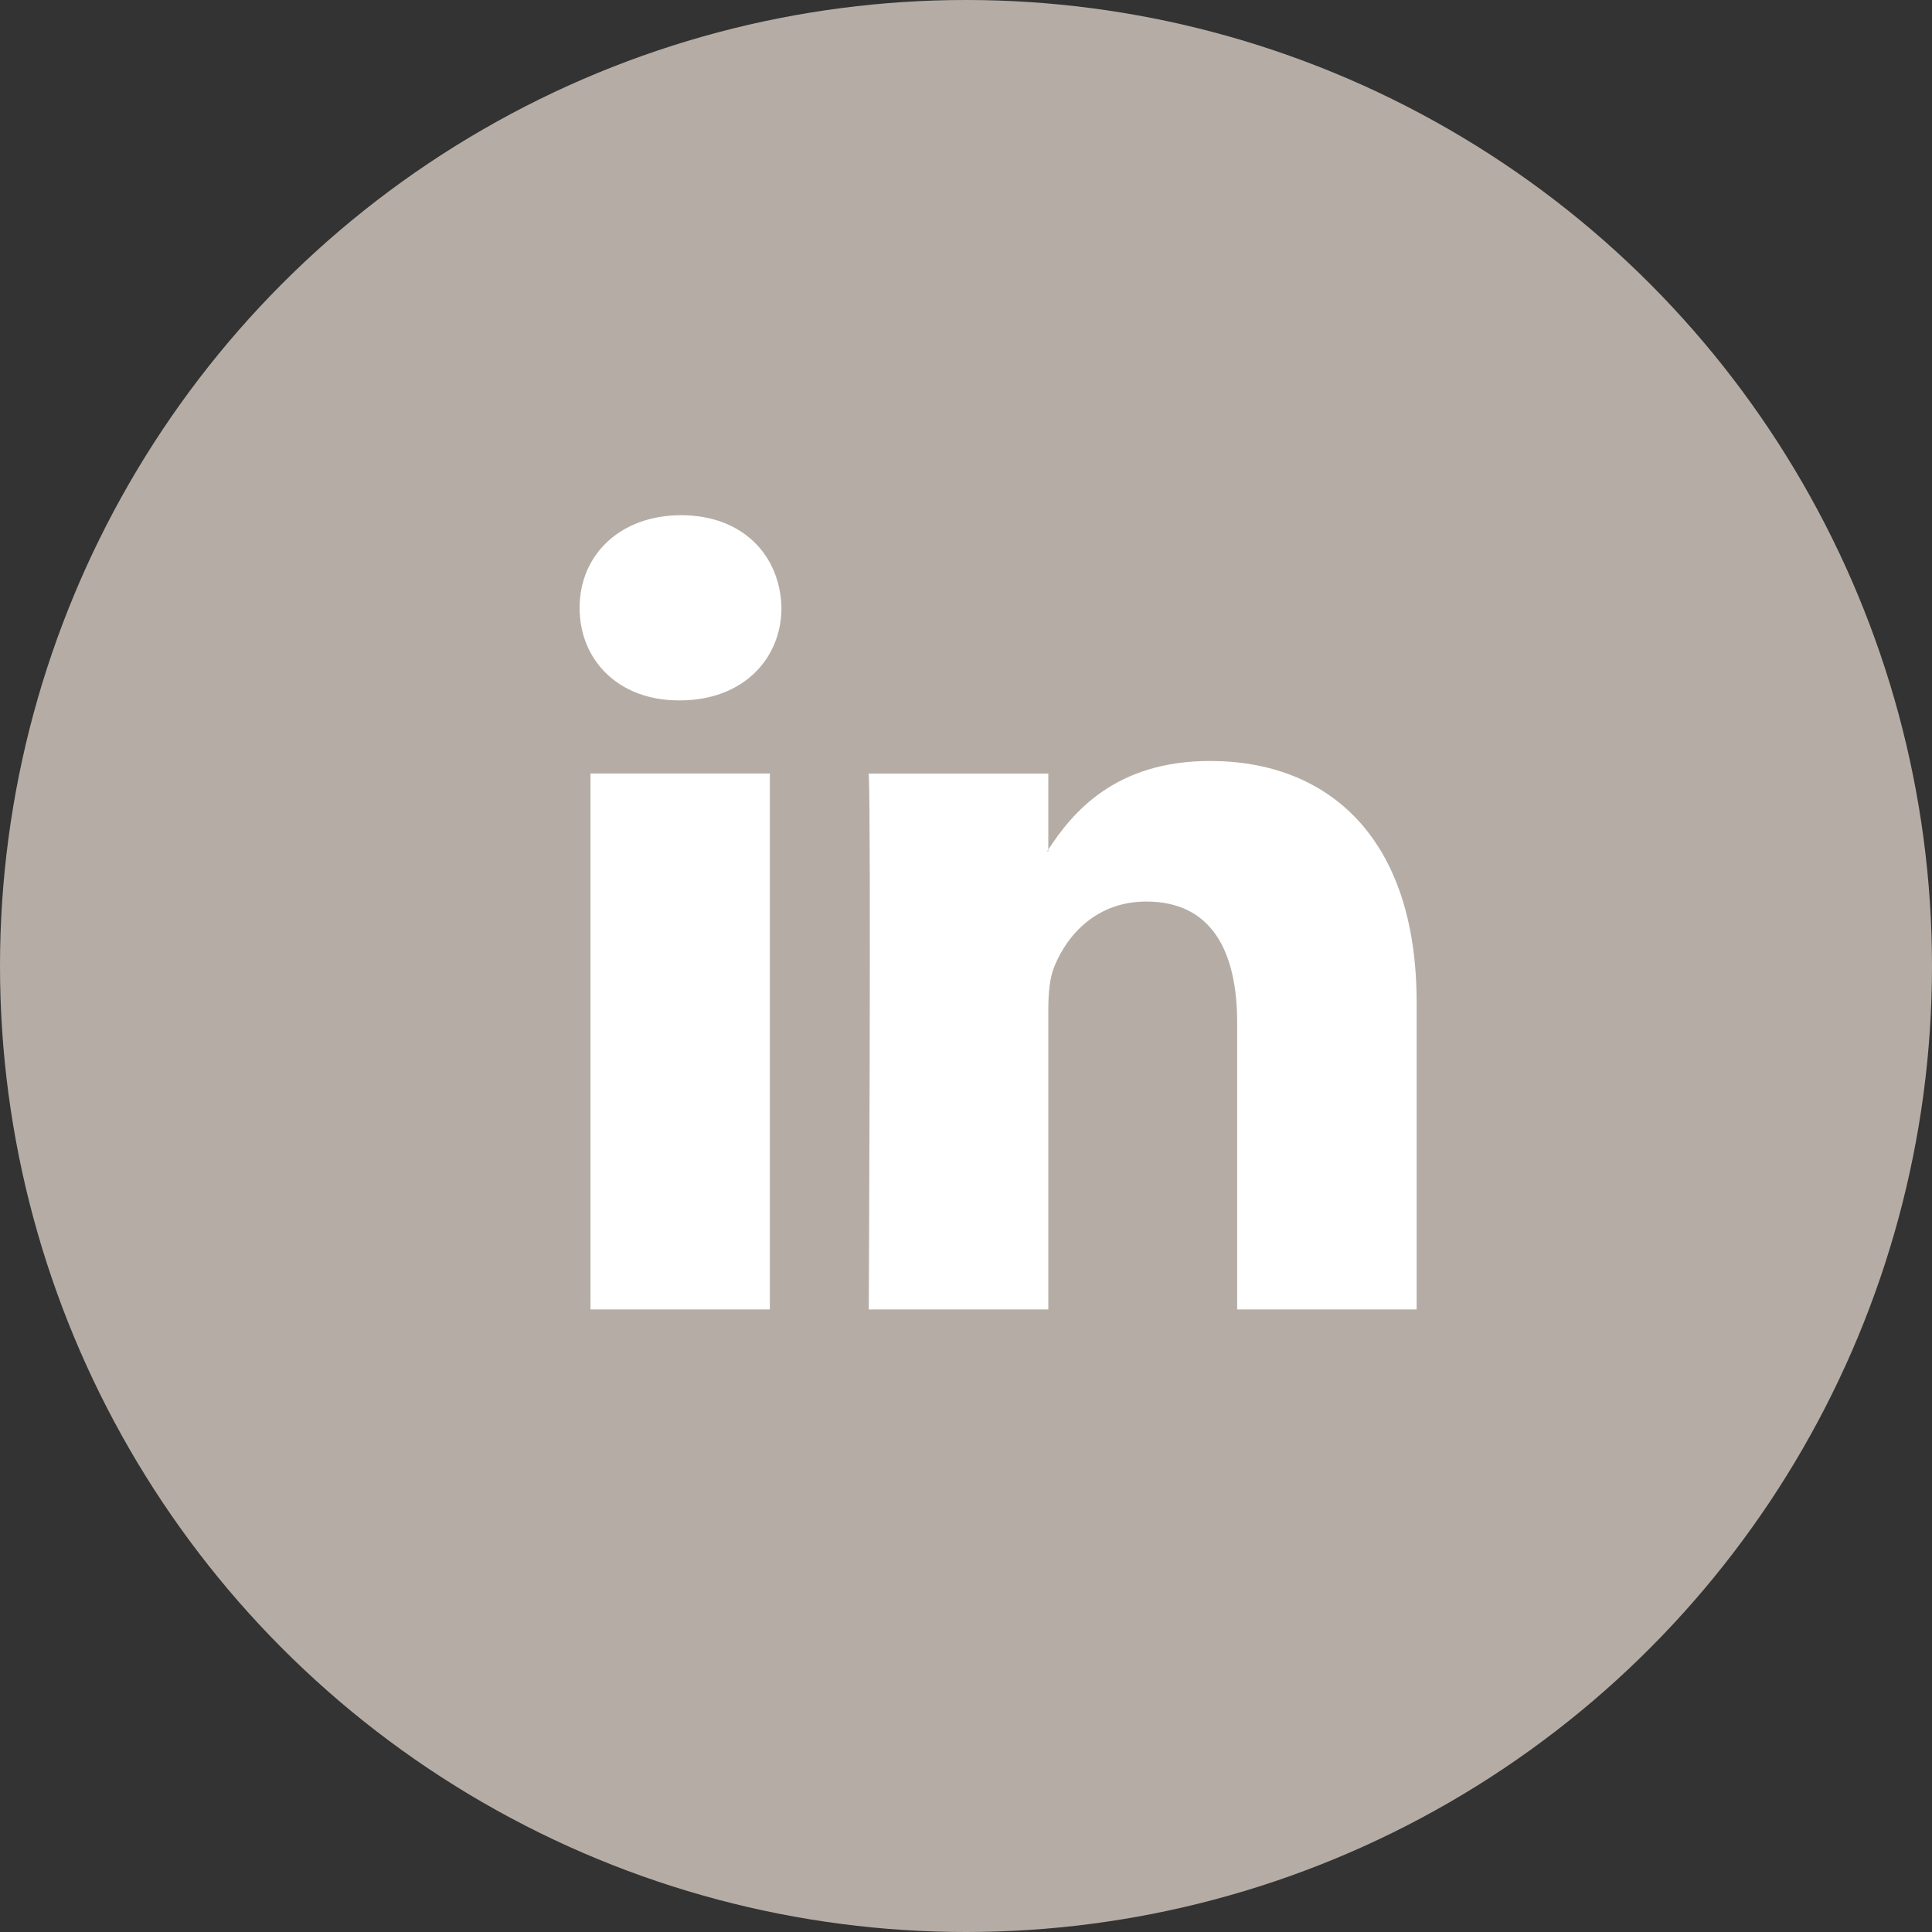
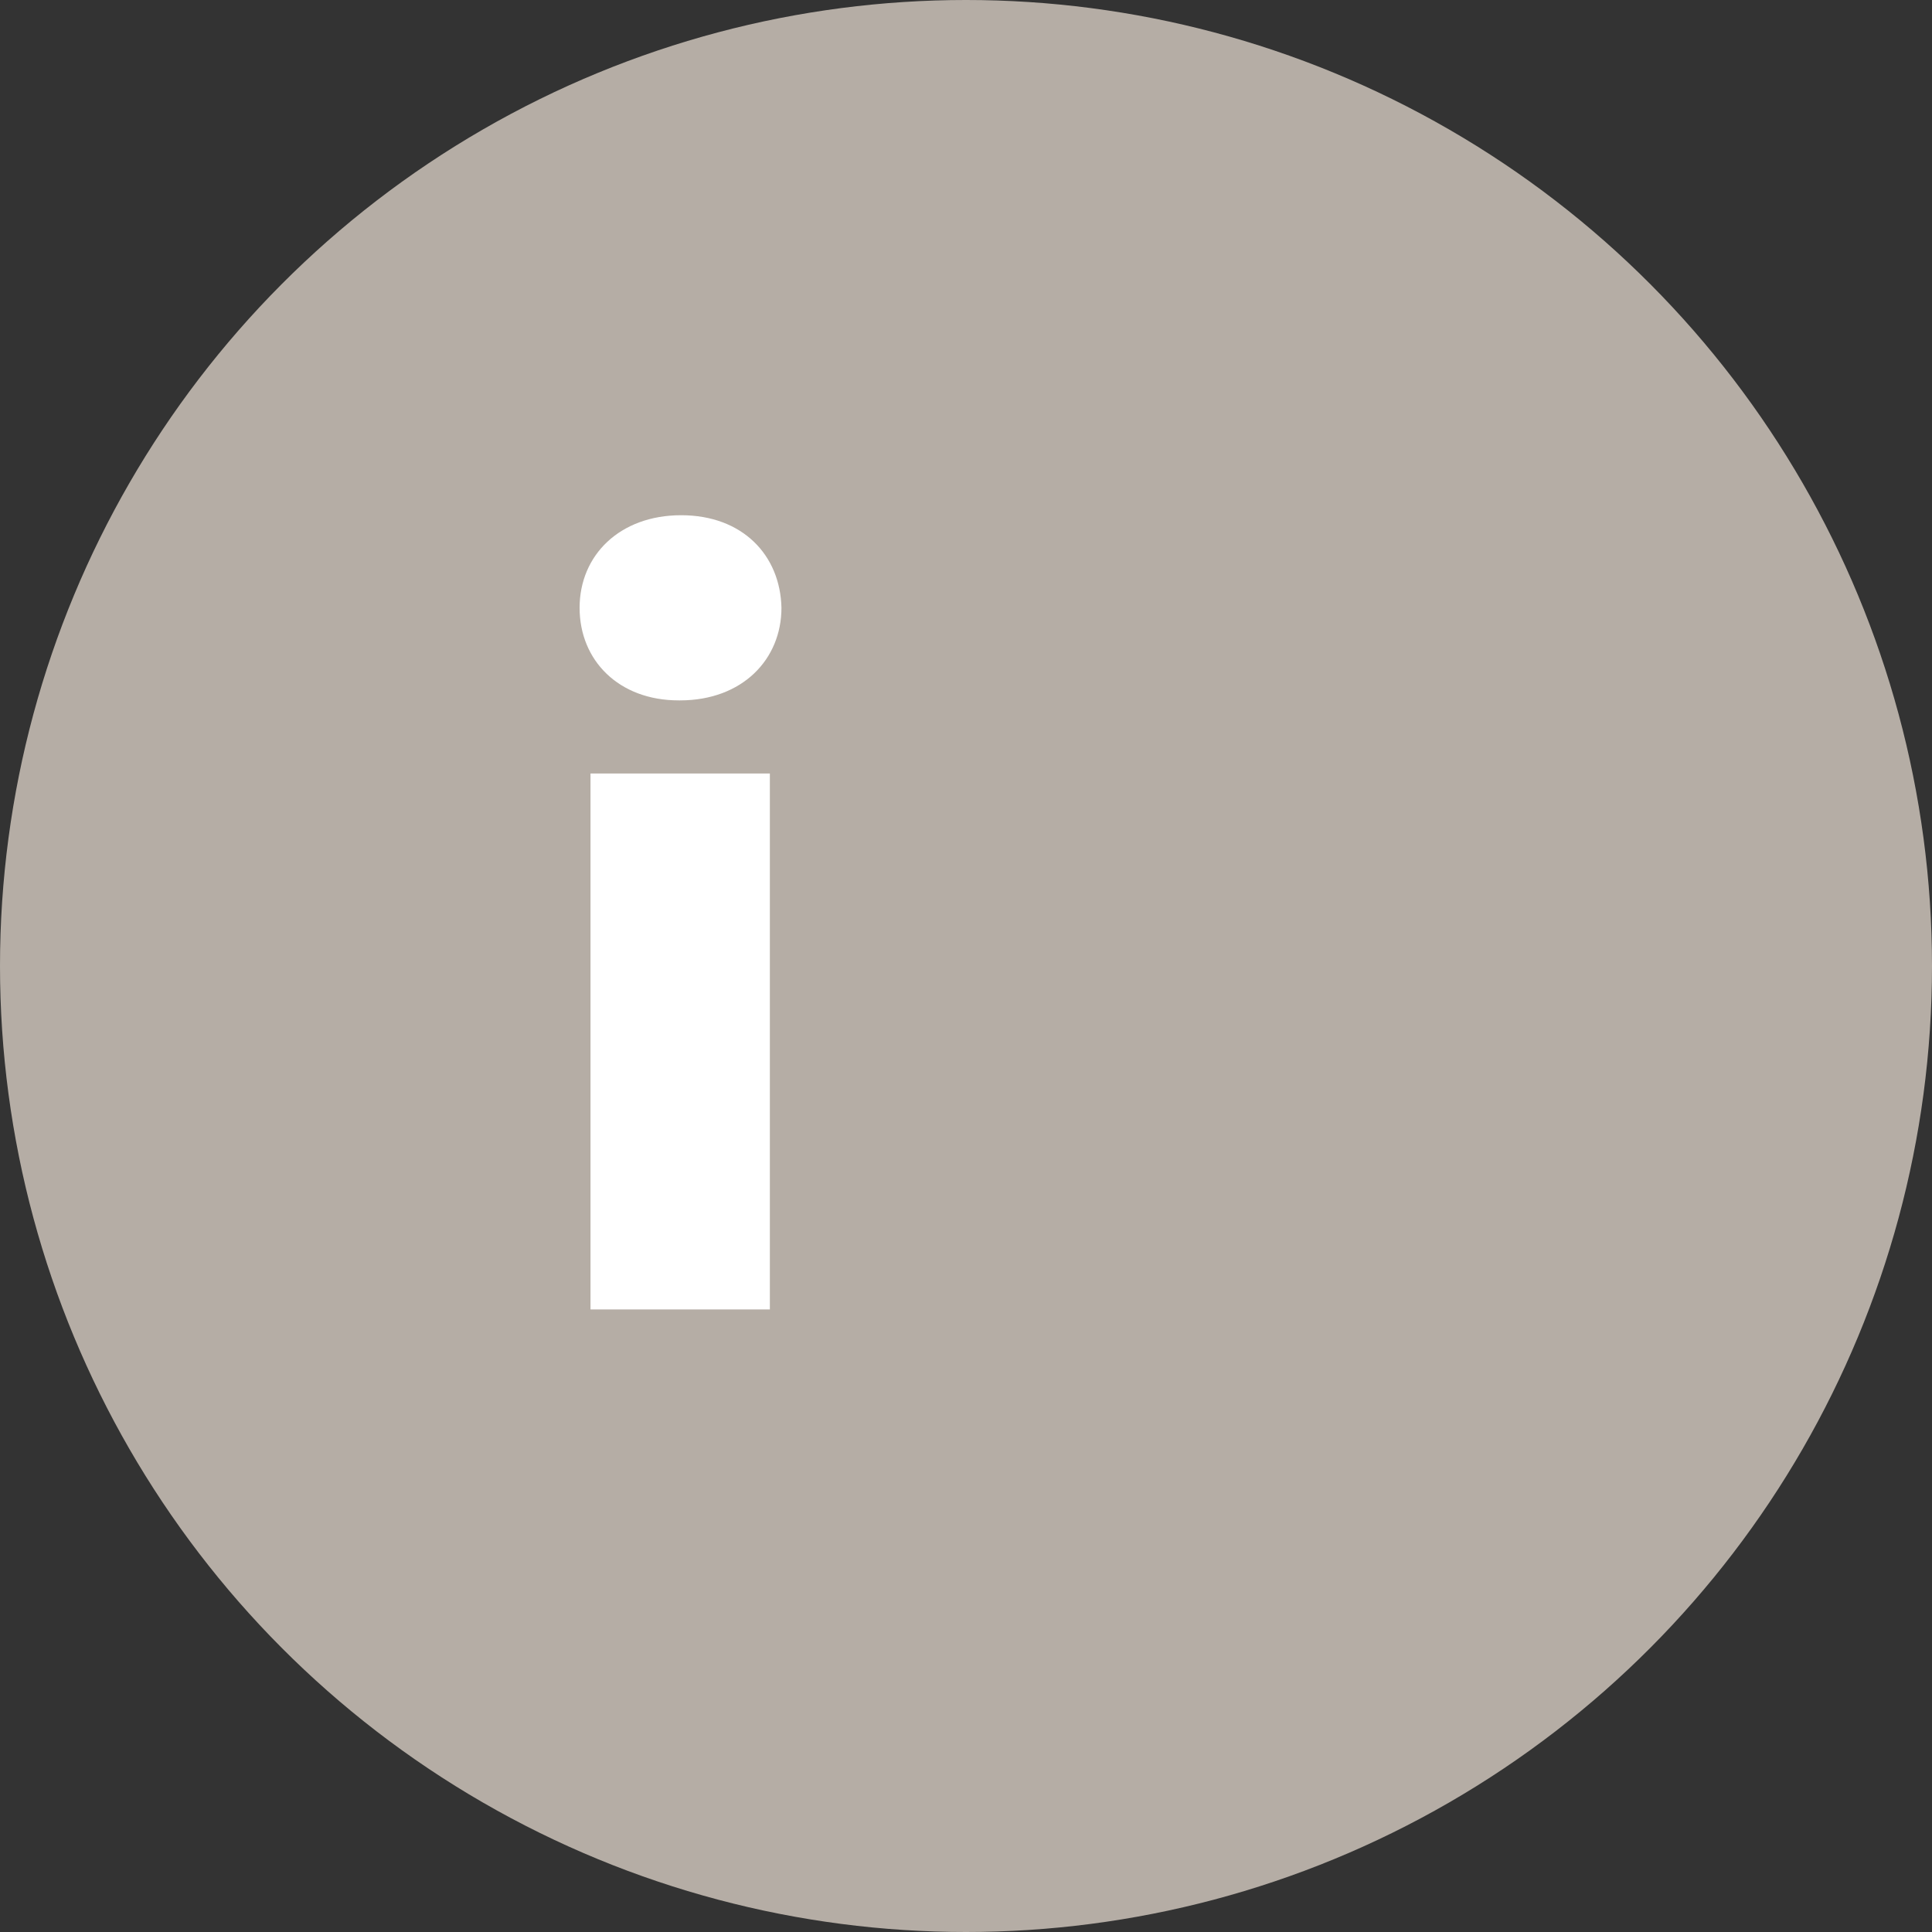
<svg xmlns="http://www.w3.org/2000/svg" width="25" height="25" viewBox="0 0 25 25" fill="none">
  <rect x="0" y="0" width="25" height="25" fill="#333333" stroke="none" />
  <circle cx="12.5" cy="12.5" r="12.5" fill="#B5ADA5" />
-   <path fill-rule="evenodd" clip-rule="evenodd" d="M13.565 16.944V13.071C13.565 12.863 13.581 12.657 13.642 12.509C13.81 12.094 14.191 11.666 14.833 11.666C15.674 11.666 16.009 12.302 16.009 13.234V16.944H18.331V12.968C18.331 10.838 17.186 9.847 15.658 9.847C14.424 9.847 13.874 10.521 13.565 10.993V11.015H13.55C13.554 11.008 13.56 11 13.565 10.992V10.01H11.242C11.273 10.66 11.242 16.944 11.242 16.944H13.565Z" fill="white" />
  <path fill-rule="evenodd" clip-rule="evenodd" d="M8.814 6.667C8.02 6.667 7.5 7.184 7.5 7.865C7.5 8.545 8.005 9.063 8.783 9.063H8.799C9.609 9.063 10.112 8.53 10.112 7.865C10.097 7.184 9.609 6.667 8.814 6.667Z" fill="white" />
  <path d="M9.962 10.009H7.641V16.944H9.962V10.009Z" fill="white" />
</svg>